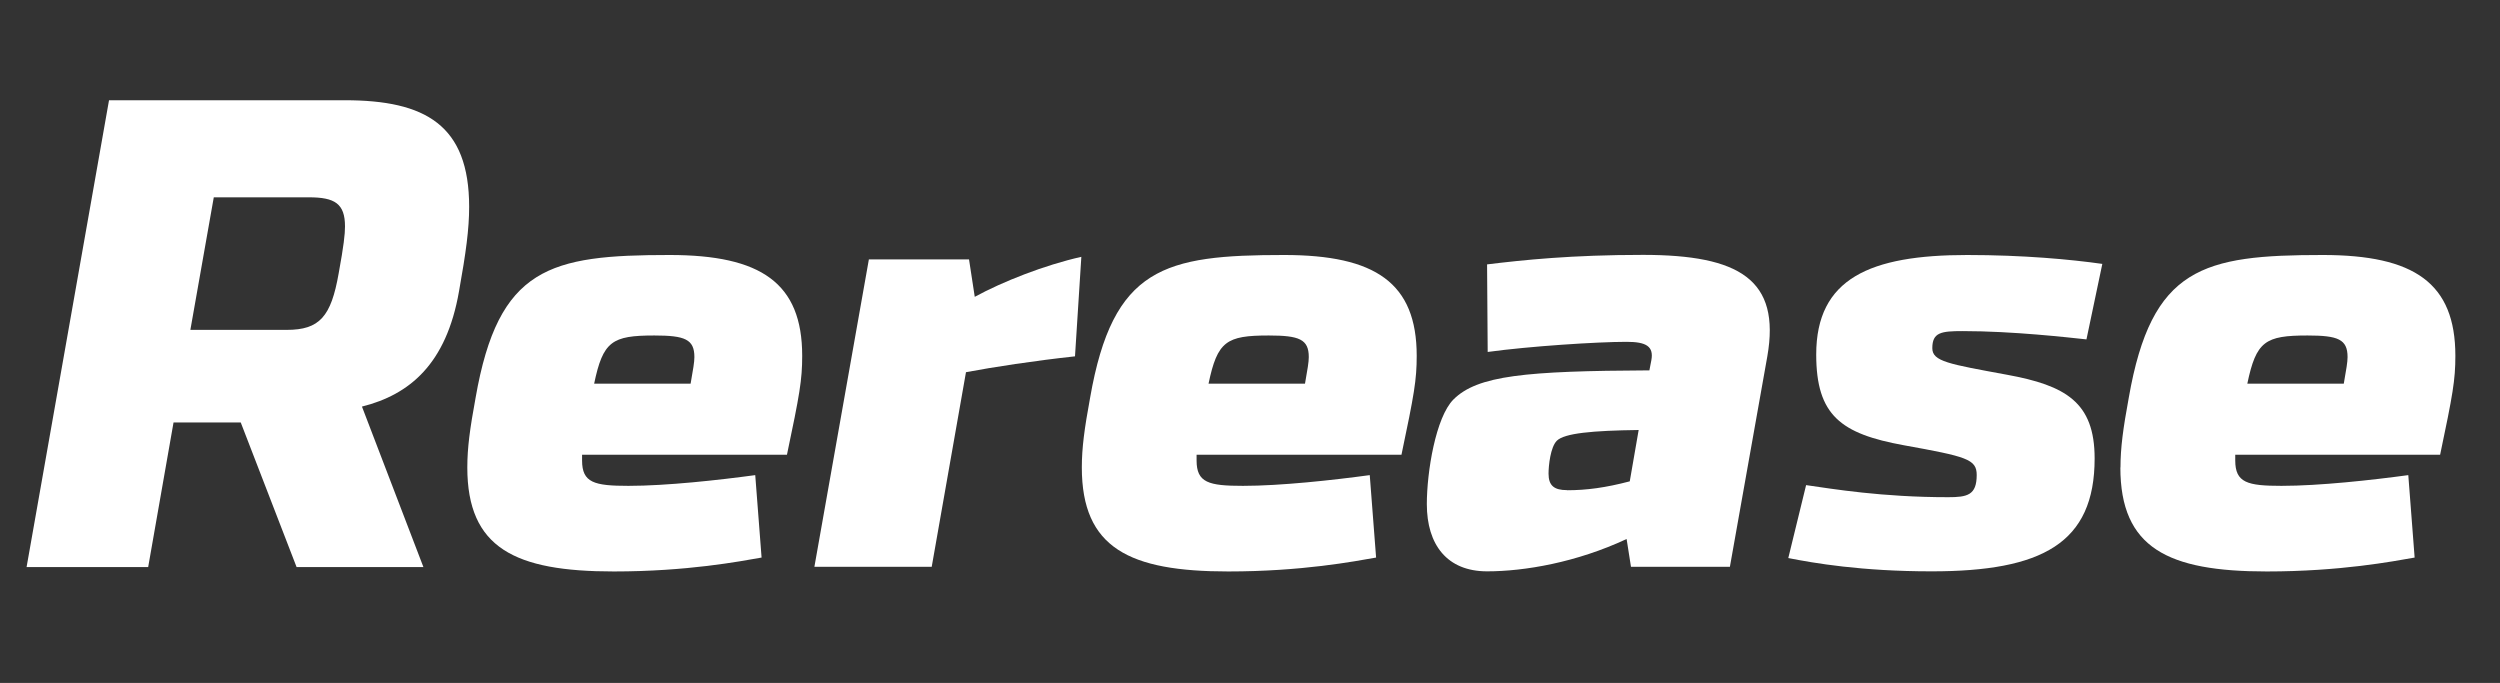
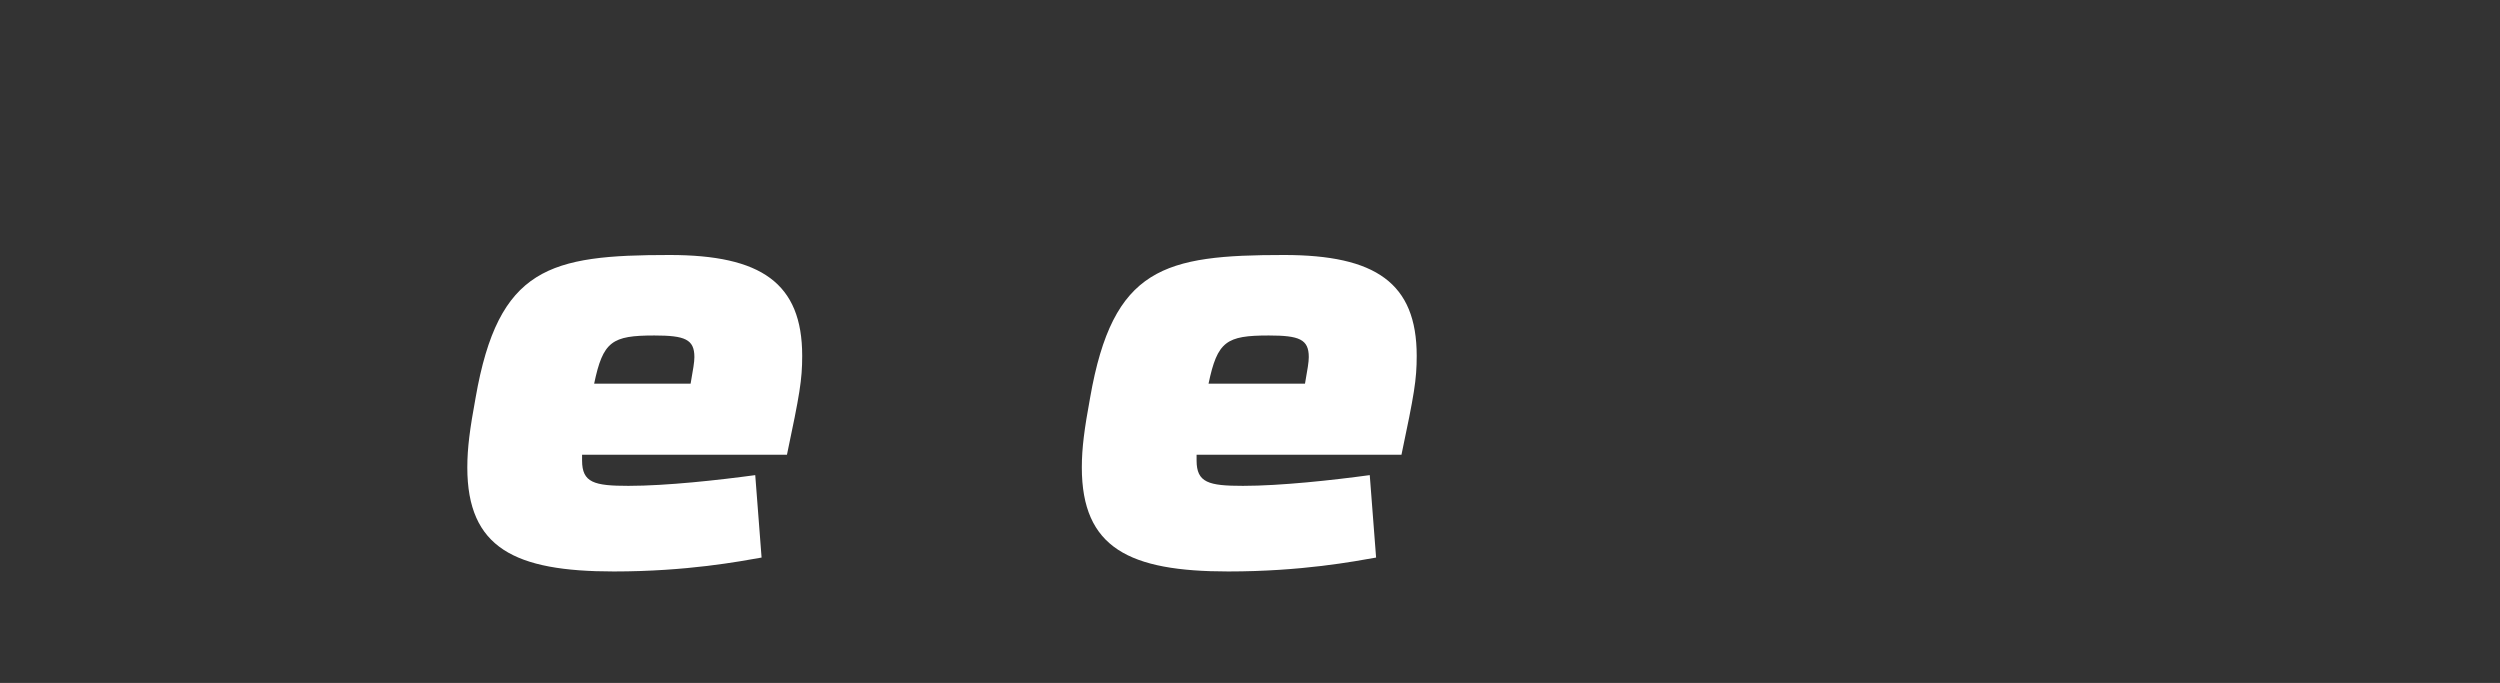
<svg xmlns="http://www.w3.org/2000/svg" id="_レイヤー_1" data-name="レイヤー 1" viewBox="0 0 205 56">
  <rect x="0" y="0" width="205" height="56" fill="#333333" stroke="none" />
  <defs>
    <style>
      .cls-1 {
        fill: #fff;
      }
    </style>
  </defs>
-   <path class="cls-1" d="M8.94,8.22h19.34c6.6,0,10.19,2.03,10.19,8.74,0,1.82-.26,3.74-.83,6.92-1.04,5.98-4.06,8.48-7.96,9.46l5.04,13.16h-10.4l-4.58-11.86h-5.51l-2.08,11.86H2.18L8.94,8.22ZM27.77,22.42c.42-2.29.52-3.22.52-3.85,0-1.87-.83-2.39-2.96-2.39h-7.8l-1.92,10.87h7.9c2.7,0,3.64-1.09,4.26-4.63Z" />
  <path class="cls-1" d="M38.32,38.33c0-1.61.21-3.17.68-5.72,1.87-10.71,6.08-11.7,15.91-11.7,7.49,0,10.87,2.29,10.87,8.27,0,1.98-.21,3.17-1.25,8.11h-16.8v.47c0,1.82.99,2.08,3.8,2.08,3.12,0,7.38-.47,10.4-.88l.52,6.76c-1.77.31-6.08,1.14-12.12,1.14-8.11,0-12.01-1.92-12.01-8.53ZM56.63,31.46c.21-1.2.31-1.77.31-2.18,0-1.46-.78-1.77-3.28-1.77-3.48,0-4.21.47-4.94,3.95h7.9Z" />
-   <path class="cls-1" d="M71.24,21.27h8.22l.47,3.07c2.29-1.25,5.72-2.6,8.74-3.28l-.52,8.16c-3.33.36-6.71.88-8.94,1.3l-2.81,15.96h-9.62l4.47-25.22Z" />
  <path class="cls-1" d="M88.71,38.33c0-1.61.21-3.17.68-5.72,1.87-10.71,6.08-11.7,15.91-11.7,7.49,0,10.87,2.29,10.87,8.27,0,1.98-.21,3.17-1.25,8.11h-16.8v.47c0,1.82.99,2.08,3.8,2.08,3.12,0,7.38-.47,10.4-.88l.52,6.76c-1.77.31-6.08,1.14-12.12,1.14-8.11,0-12.01-1.92-12.01-8.53ZM107.01,31.46c.21-1.2.31-1.77.31-2.18,0-1.46-.78-1.77-3.28-1.77-3.48,0-4.21.47-4.94,3.95h7.9Z" />
-   <path class="cls-1" d="M133.38,44.2c-4.11,1.92-8.37,2.65-11.44,2.65-3.28,0-4.94-2.18-4.94-5.51,0-2.65.73-7.12,2.18-8.58,1.98-1.98,5.93-2.34,16.07-2.39l.16-.83c.21-1.14-.42-1.51-2.03-1.51-2.44,0-7.96.36-11.39.83l-.05-7.18c2.96-.36,6.92-.78,12.79-.78,7.9,0,11.29,2.03,10.19,8.32l-3.07,17.26h-8.11l-.36-2.29ZM128.49,40.2c1.61,0,3.17-.21,5.15-.73l.73-4.21c-3.8.05-6.08.26-6.71.88-.52.52-.68,2.03-.68,2.7,0,.99.47,1.35,1.51,1.35Z" />
-   <path class="cls-1" d="M146.64,45.76l1.46-5.98c2.18.31,6.19.99,11.65.99,1.56,0,2.34-.16,2.34-1.82,0-1.3-.83-1.51-5.98-2.44-5.15-.94-7.18-2.44-7.18-7.44,0-6.24,4.42-8.16,12.38-8.16,4.58,0,8.48.36,11.08.73l-1.3,6.19c-1.51-.16-6.03-.68-10.14-.68-1.77,0-2.5.1-2.5,1.4,0,1.09,1.35,1.3,6.13,2.18,4.79.88,7.18,2.24,7.18,6.86,0,6.97-4.32,9.26-13.37,9.26-5.77,0-9.67-.68-11.75-1.09Z" />
-   <path class="cls-1" d="M173.88,38.33c0-1.61.21-3.17.68-5.72,1.87-10.71,6.08-11.7,15.91-11.7,7.49,0,10.87,2.29,10.87,8.27,0,1.98-.21,3.17-1.25,8.11h-16.8v.47c0,1.82.99,2.08,3.79,2.08,3.12,0,7.38-.47,10.4-.88l.52,6.76c-1.77.31-6.08,1.14-12.12,1.14-8.11,0-12.01-1.92-12.01-8.53ZM192.19,31.46c.21-1.2.31-1.77.31-2.18,0-1.46-.78-1.77-3.28-1.77-3.48,0-4.21.47-4.94,3.95h7.9Z" />
</svg>